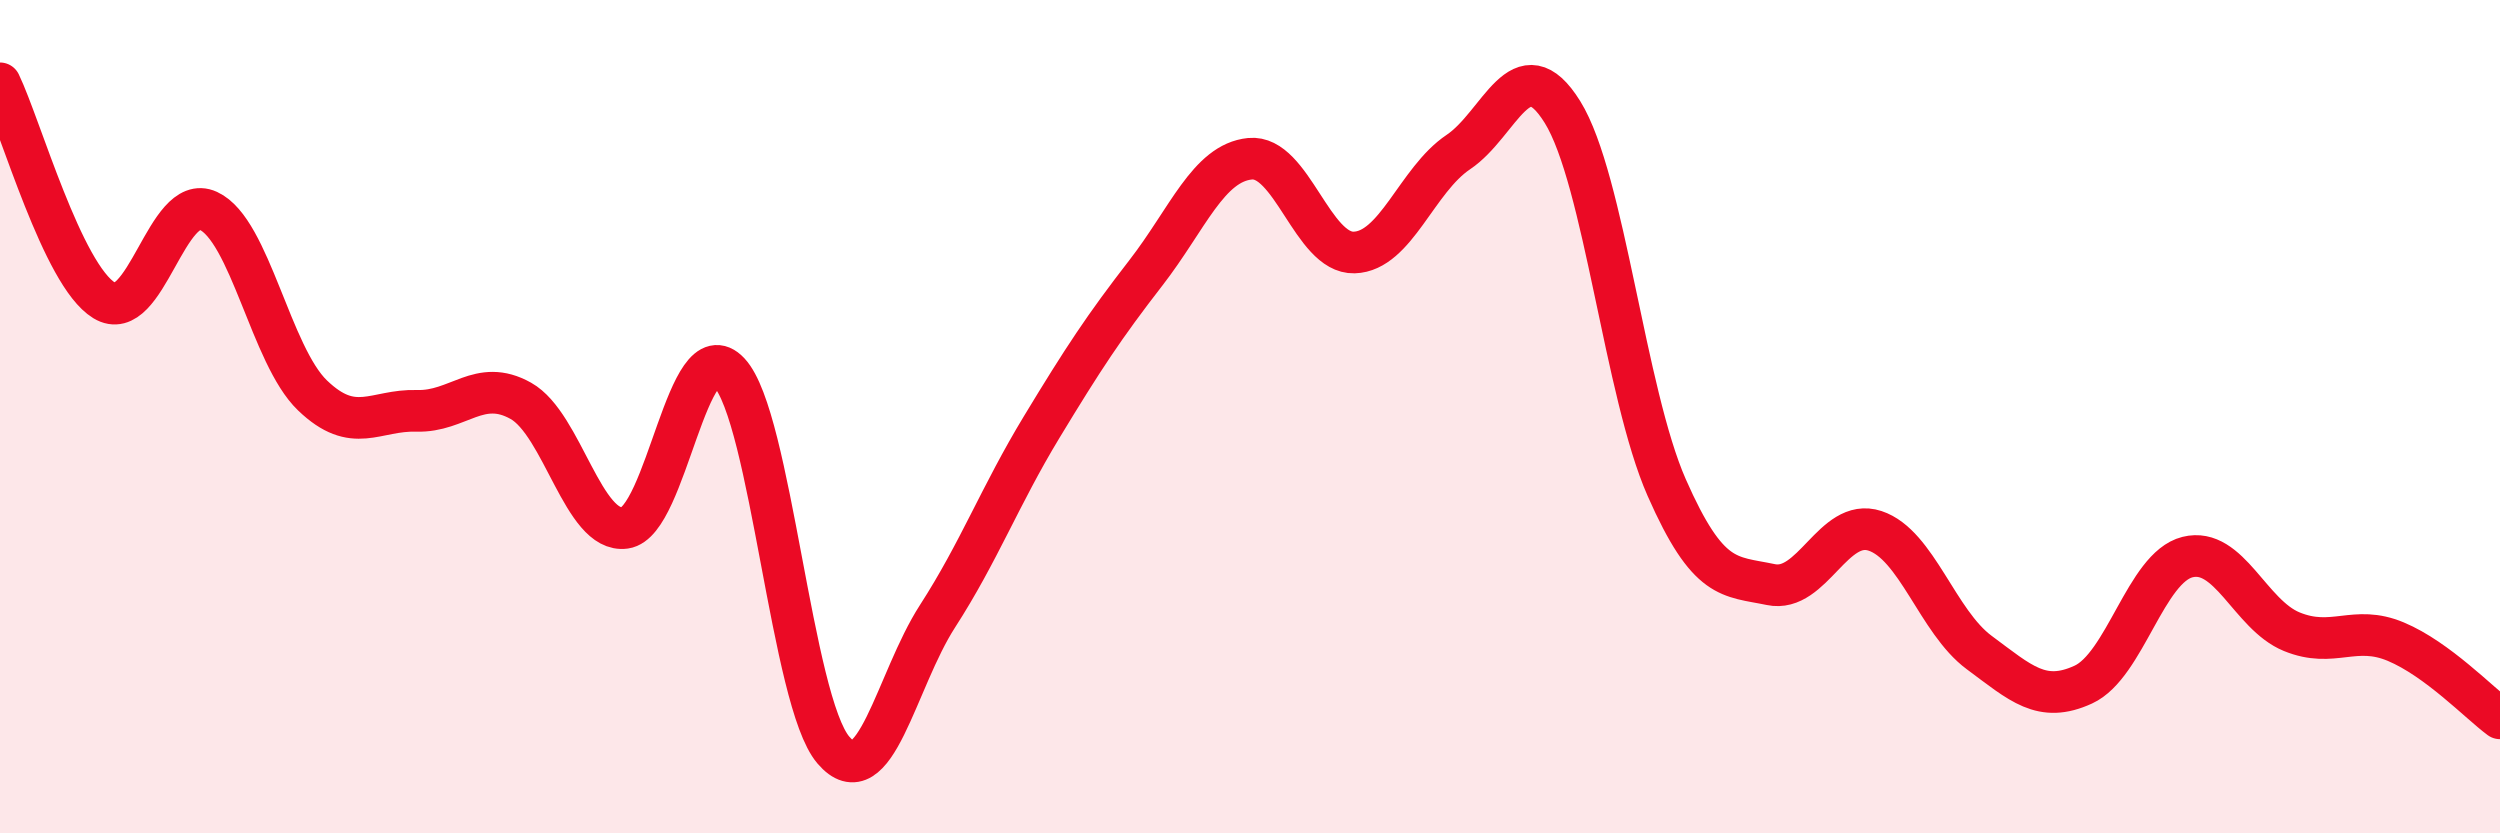
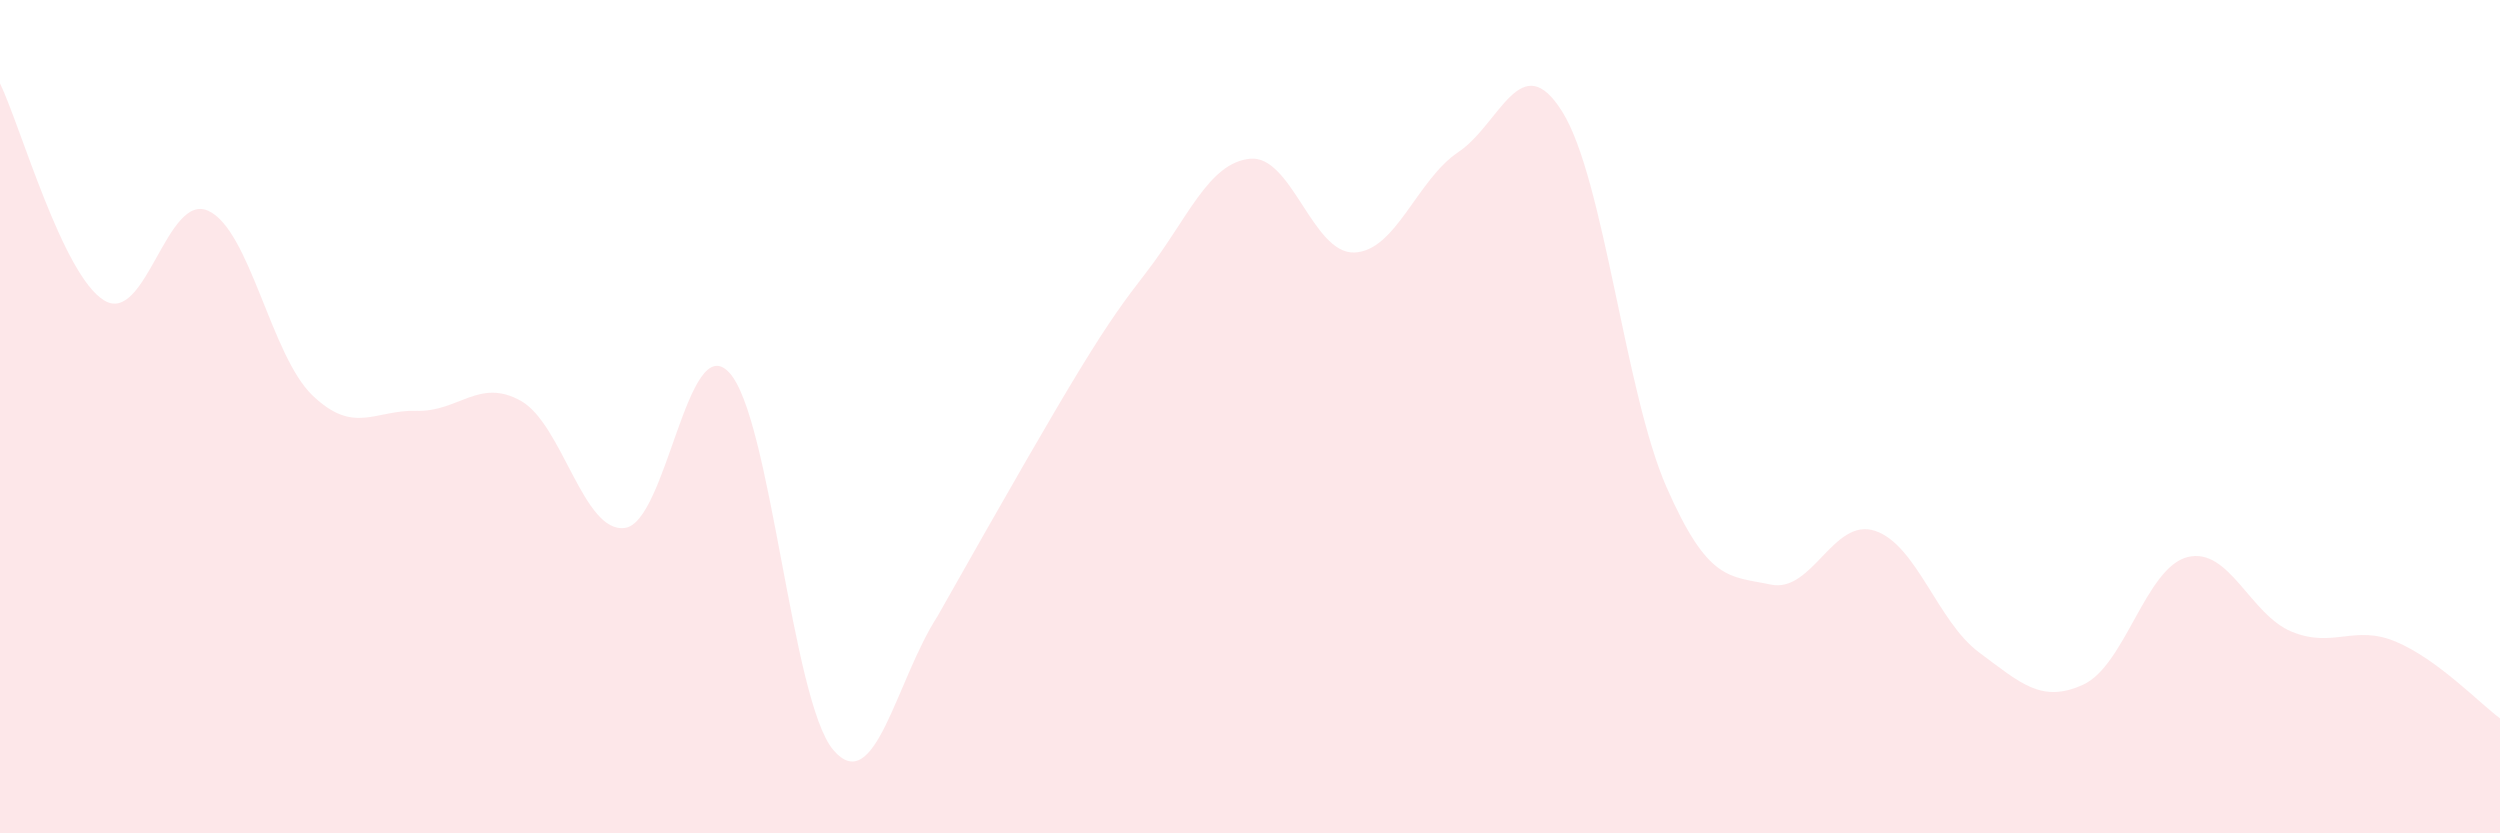
<svg xmlns="http://www.w3.org/2000/svg" width="60" height="20" viewBox="0 0 60 20">
-   <path d="M 0,2 C 0.5,3.04 1.5,6.6 2.5,7.21 C 3.5,7.82 4,4.6 5,5.06 C 6,5.52 6.5,8.53 7.5,9.49 C 8.5,10.45 9,9.83 10,9.86 C 11,9.89 11.5,9.06 12.5,9.62 C 13.5,10.18 14,12.81 15,12.67 C 16,12.53 16.5,7.87 17.5,8.94 C 18.5,10.01 19,16.83 20,18 C 21,19.17 21.5,16.34 22.5,14.79 C 23.5,13.24 24,11.9 25,10.25 C 26,8.6 26.5,7.84 27.5,6.55 C 28.5,5.26 29,3.91 30,3.81 C 31,3.71 31.5,6.09 32.5,6.06 C 33.5,6.03 34,4.32 35,3.65 C 36,2.98 36.5,1.08 37.5,2.69 C 38.5,4.3 39,9.43 40,11.7 C 41,13.97 41.5,13.82 42.5,14.03 C 43.5,14.24 44,12.41 45,12.74 C 46,13.07 46.5,14.92 47.5,15.66 C 48.5,16.4 49,16.89 50,16.43 C 51,15.97 51.5,13.62 52.5,13.37 C 53.5,13.12 54,14.75 55,15.16 C 56,15.57 56.5,14.98 57.5,15.4 C 58.5,15.82 59.5,16.87 60,17.24L60 20L0 20Z" fill="#EB0A25" opacity="0.1" stroke-linecap="round" stroke-linejoin="round" />
-   <path d="M 0,2 C 0.5,3.04 1.5,6.6 2.5,7.21 C 3.5,7.82 4,4.6 5,5.06 C 6,5.52 6.5,8.53 7.5,9.49 C 8.5,10.45 9,9.83 10,9.86 C 11,9.89 11.5,9.06 12.5,9.62 C 13.5,10.18 14,12.81 15,12.67 C 16,12.53 16.5,7.87 17.5,8.94 C 18.5,10.01 19,16.83 20,18 C 21,19.17 21.5,16.34 22.5,14.79 C 23.5,13.24 24,11.9 25,10.25 C 26,8.6 26.5,7.84 27.5,6.55 C 28.5,5.26 29,3.91 30,3.81 C 31,3.71 31.5,6.09 32.5,6.06 C 33.5,6.03 34,4.32 35,3.65 C 36,2.98 36.5,1.08 37.5,2.69 C 38.5,4.3 39,9.43 40,11.7 C 41,13.97 41.5,13.82 42.5,14.03 C 43.5,14.24 44,12.41 45,12.74 C 46,13.07 46.5,14.92 47.5,15.66 C 48.5,16.4 49,16.89 50,16.43 C 51,15.97 51.5,13.62 52.5,13.37 C 53.5,13.12 54,14.75 55,15.16 C 56,15.57 56.5,14.98 57.5,15.4 C 58.5,15.82 59.5,16.87 60,17.24" stroke="#EB0A25" stroke-width="1" fill="none" stroke-linecap="round" stroke-linejoin="round" />
+   <path d="M 0,2 C 0.5,3.04 1.5,6.6 2.5,7.21 C 3.5,7.82 4,4.6 5,5.06 C 6,5.52 6.5,8.53 7.5,9.49 C 8.5,10.45 9,9.83 10,9.86 C 11,9.89 11.5,9.06 12.5,9.62 C 13.5,10.18 14,12.81 15,12.67 C 16,12.53 16.5,7.87 17.5,8.94 C 18.5,10.01 19,16.83 20,18 C 21,19.17 21.5,16.34 22.5,14.79 C 26,8.6 26.5,7.84 27.5,6.55 C 28.5,5.26 29,3.91 30,3.81 C 31,3.71 31.5,6.09 32.5,6.06 C 33.5,6.03 34,4.32 35,3.65 C 36,2.98 36.5,1.08 37.5,2.69 C 38.5,4.3 39,9.43 40,11.7 C 41,13.97 41.5,13.82 42.5,14.03 C 43.5,14.24 44,12.41 45,12.74 C 46,13.07 46.5,14.92 47.5,15.66 C 48.5,16.4 49,16.89 50,16.43 C 51,15.97 51.5,13.62 52.5,13.37 C 53.5,13.12 54,14.75 55,15.16 C 56,15.57 56.5,14.98 57.5,15.4 C 58.5,15.82 59.5,16.87 60,17.24L60 20L0 20Z" fill="#EB0A25" opacity="0.1" stroke-linecap="round" stroke-linejoin="round" />
</svg>